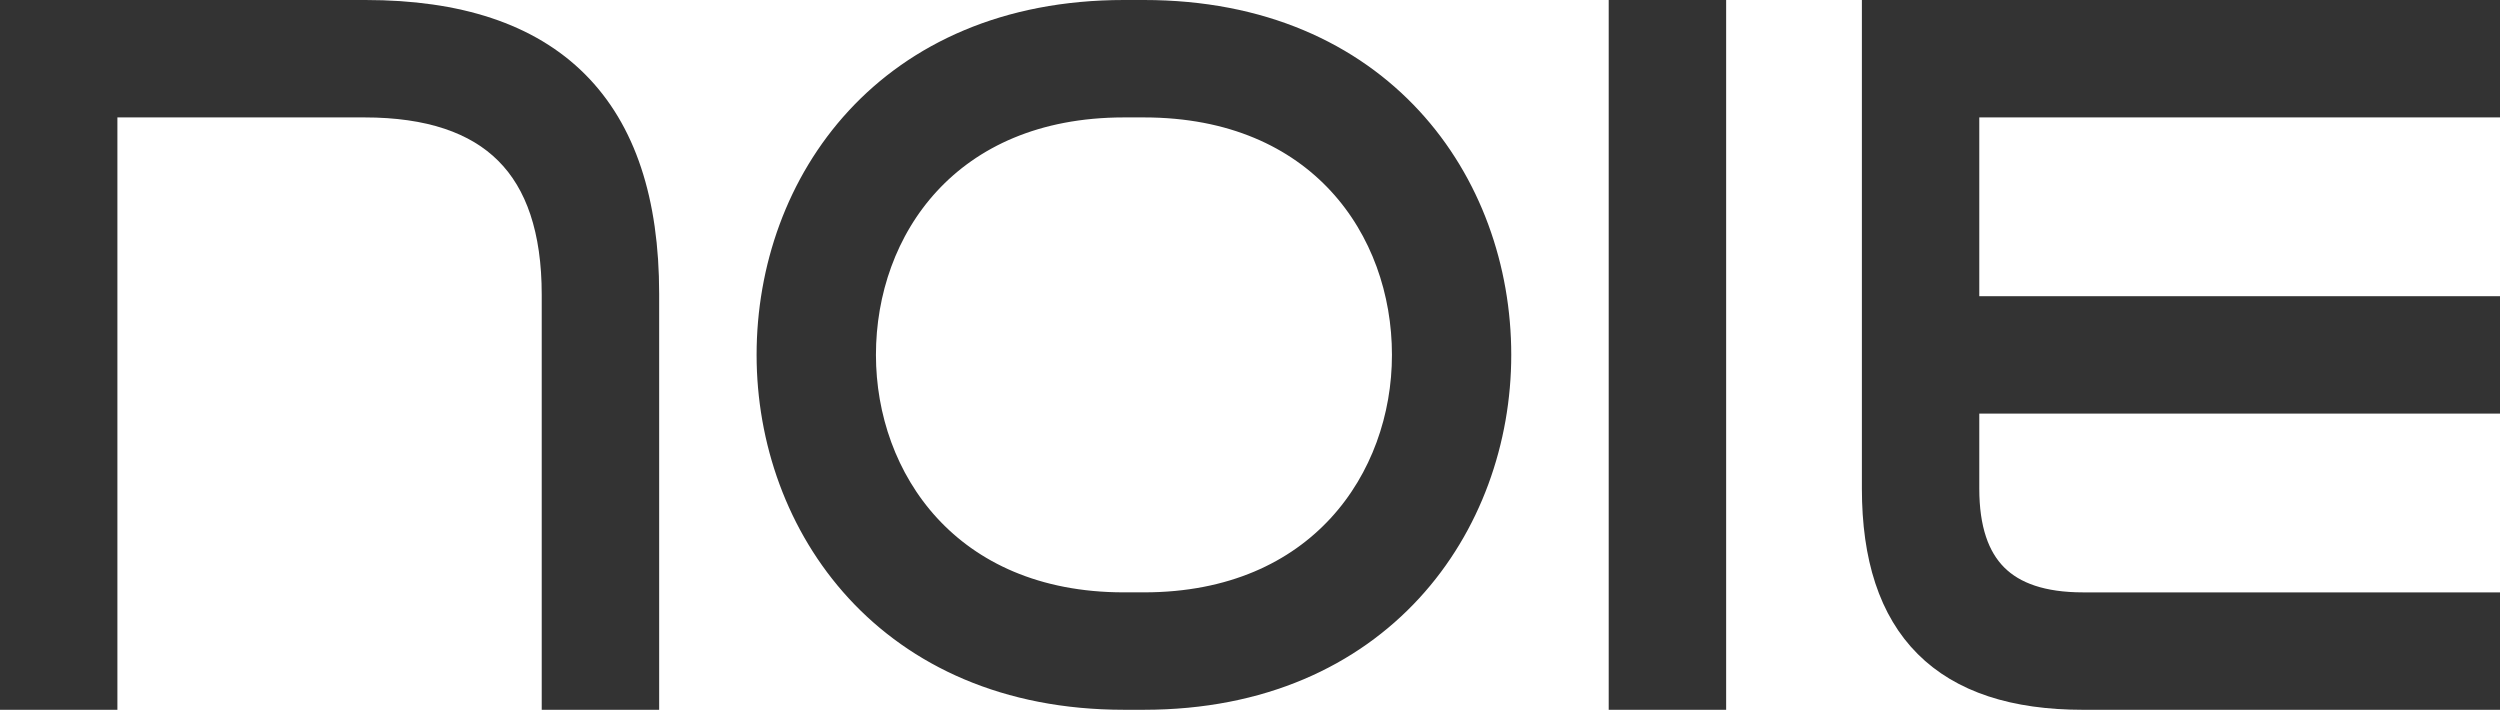
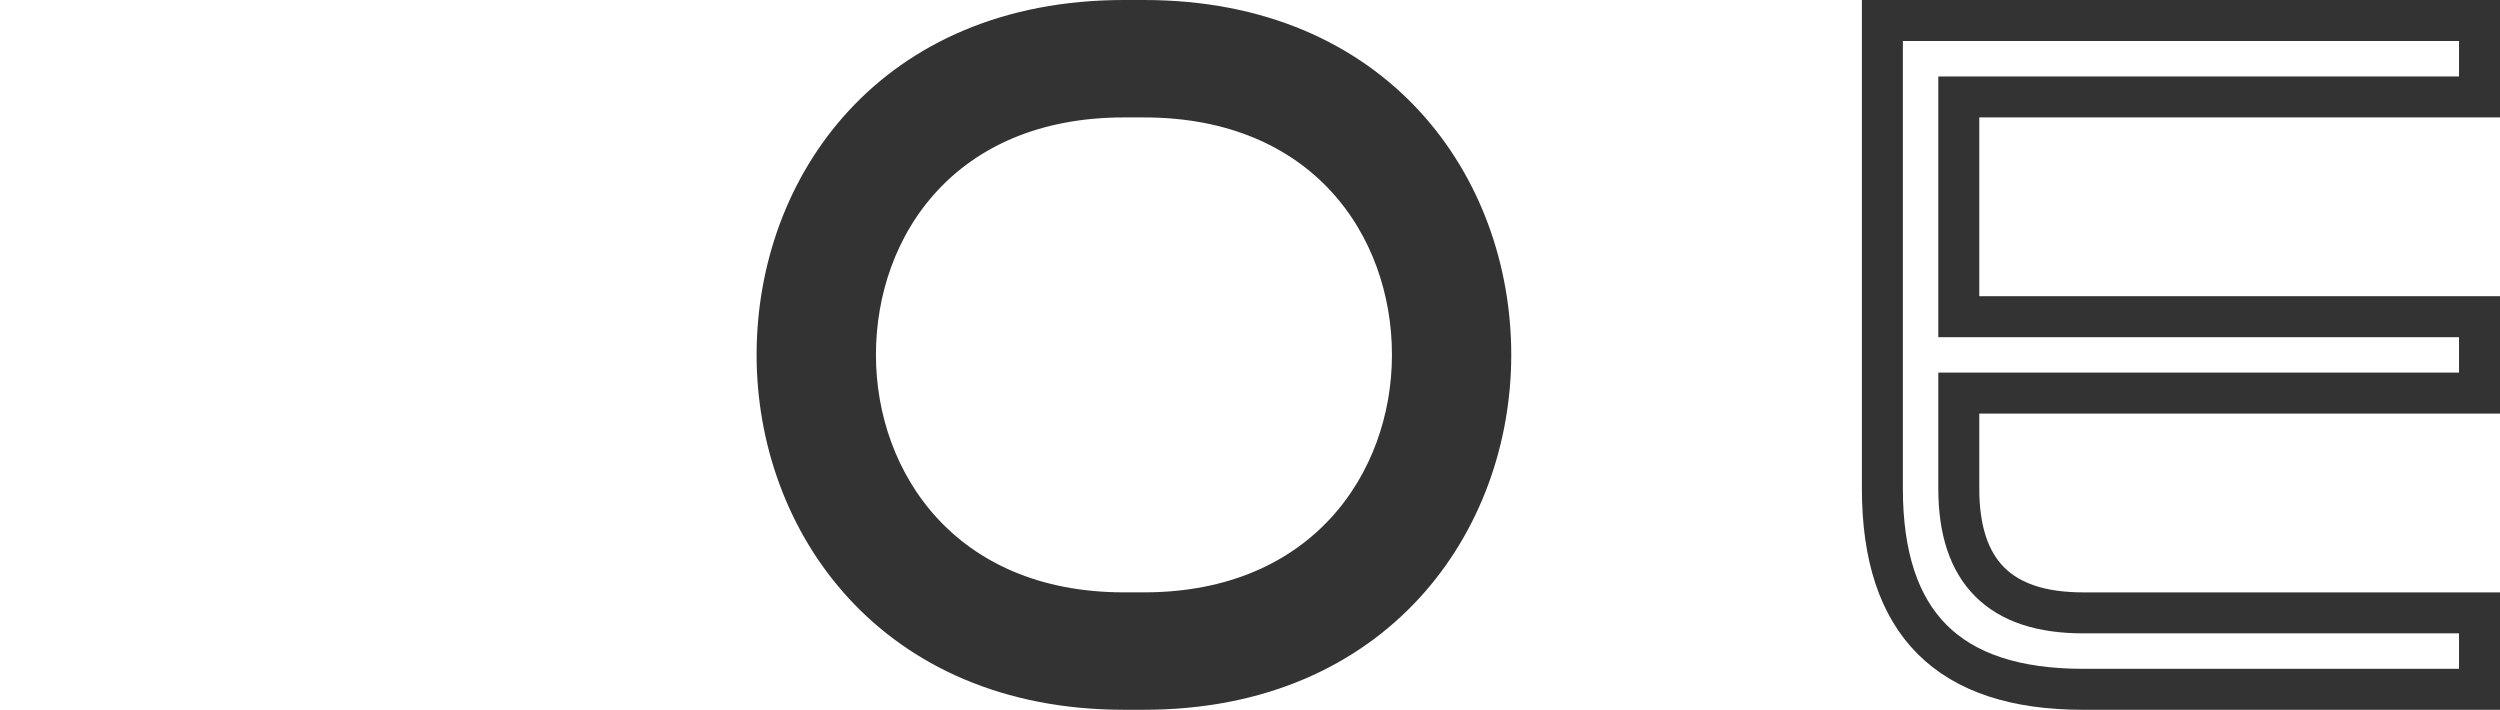
<svg xmlns="http://www.w3.org/2000/svg" id="_レイヤー_1" data-name="レイヤー_1" version="1.1" viewBox="0 0 122 34.637">
  <defs>
    <style>
      .st0 {
        fill: none;
        stroke: #333;
        stroke-width: 2px;
      }

      .st1 {
        fill: #333;
      }
    </style>
  </defs>
  <g>
-     <path class="st0" d="M4.729,4.73v28.907H1V1h16.831c8.906,0,13.336,4.429,13.336,13.334v19.303h-3.731V14.381c0-6.434-3.217-9.651-9.65-9.651H4.729Z" />
    <path class="st0" d="M37.922,17.318c0-8.205,5.641-16.318,16.924-16.318h.979c11.283,0,16.924,8.113,16.924,16.318,0,8.113-5.641,16.319-16.924,16.319h-.979c-11.283,0-16.924-8.206-16.924-16.319ZM54.847,29.907h.979c8.811,0,13.101-6.341,13.101-12.589,0-6.341-4.29-12.588-13.101-12.588h-.979c-8.813,0-13.101,6.248-13.101,12.588,0,6.248,4.289,12.589,13.101,12.589Z" />
-     <path class="st0" d="M79.505,1h3.731v32.637h-3.731V1Z" />
    <path class="st0" d="M91.86,1h29.14v3.73h-25.411v10.724h25.411v3.73h-25.411v4.662c0,4.057,2.006,6.062,6.062,6.062h19.349v3.73h-19.349c-6.574,0-9.791-3.217-9.791-9.792V1Z" />
  </g>
  <g>
-     <path class="st1" d="M4.729,4.73v28.907H1V1h16.831c8.906,0,13.336,4.429,13.336,13.334v19.303h-3.731V14.381c0-6.434-3.217-9.651-9.65-9.651H4.729Z" />
    <path class="st1" d="M37.922,17.318c0-8.205,5.641-16.318,16.924-16.318h.979c11.283,0,16.924,8.113,16.924,16.318,0,8.113-5.641,16.319-16.924,16.319h-.979c-11.283,0-16.924-8.206-16.924-16.319ZM54.847,29.907h.979c8.811,0,13.101-6.341,13.101-12.589,0-6.341-4.29-12.588-13.101-12.588h-.979c-8.813,0-13.101,6.248-13.101,12.588,0,6.248,4.289,12.589,13.101,12.589Z" />
-     <path class="st1" d="M79.505,1h3.731v32.637h-3.731V1Z" />
-     <path class="st1" d="M91.86,1h29.14v3.73h-25.411v10.724h25.411v3.73h-25.411v4.662c0,4.057,2.006,6.062,6.062,6.062h19.349v3.73h-19.349c-6.574,0-9.791-3.217-9.791-9.792V1Z" />
  </g>
</svg>